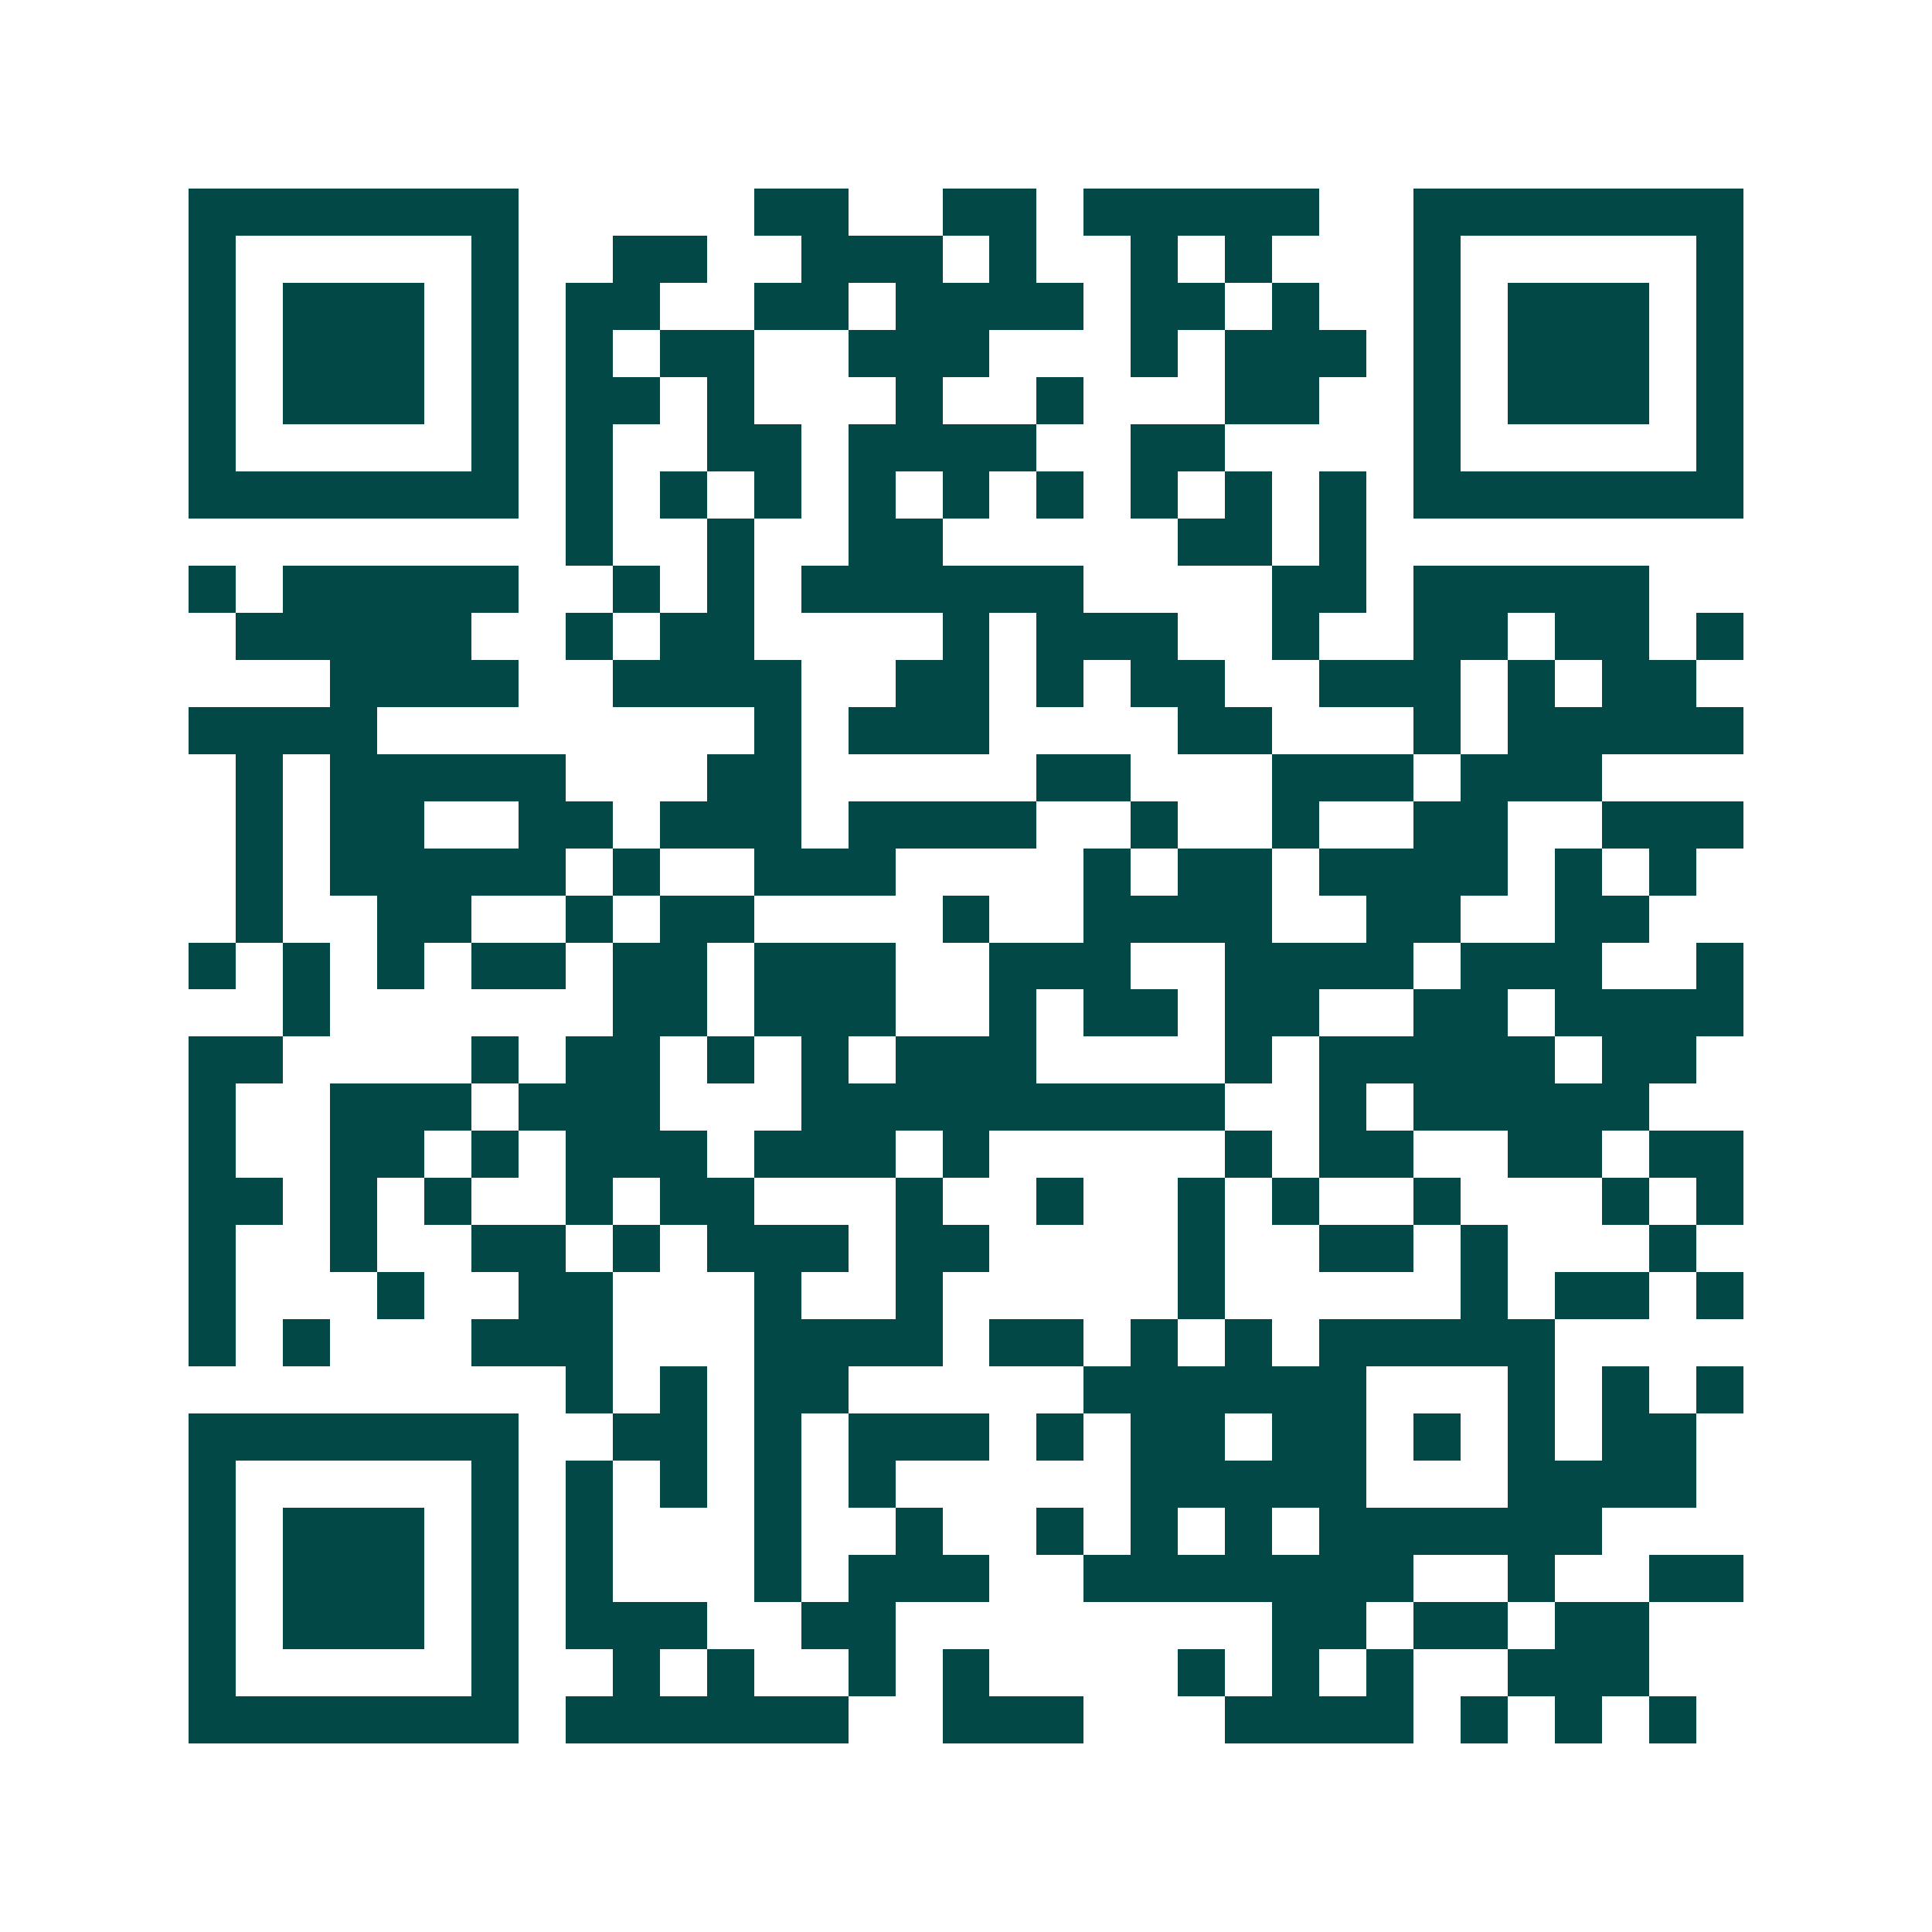
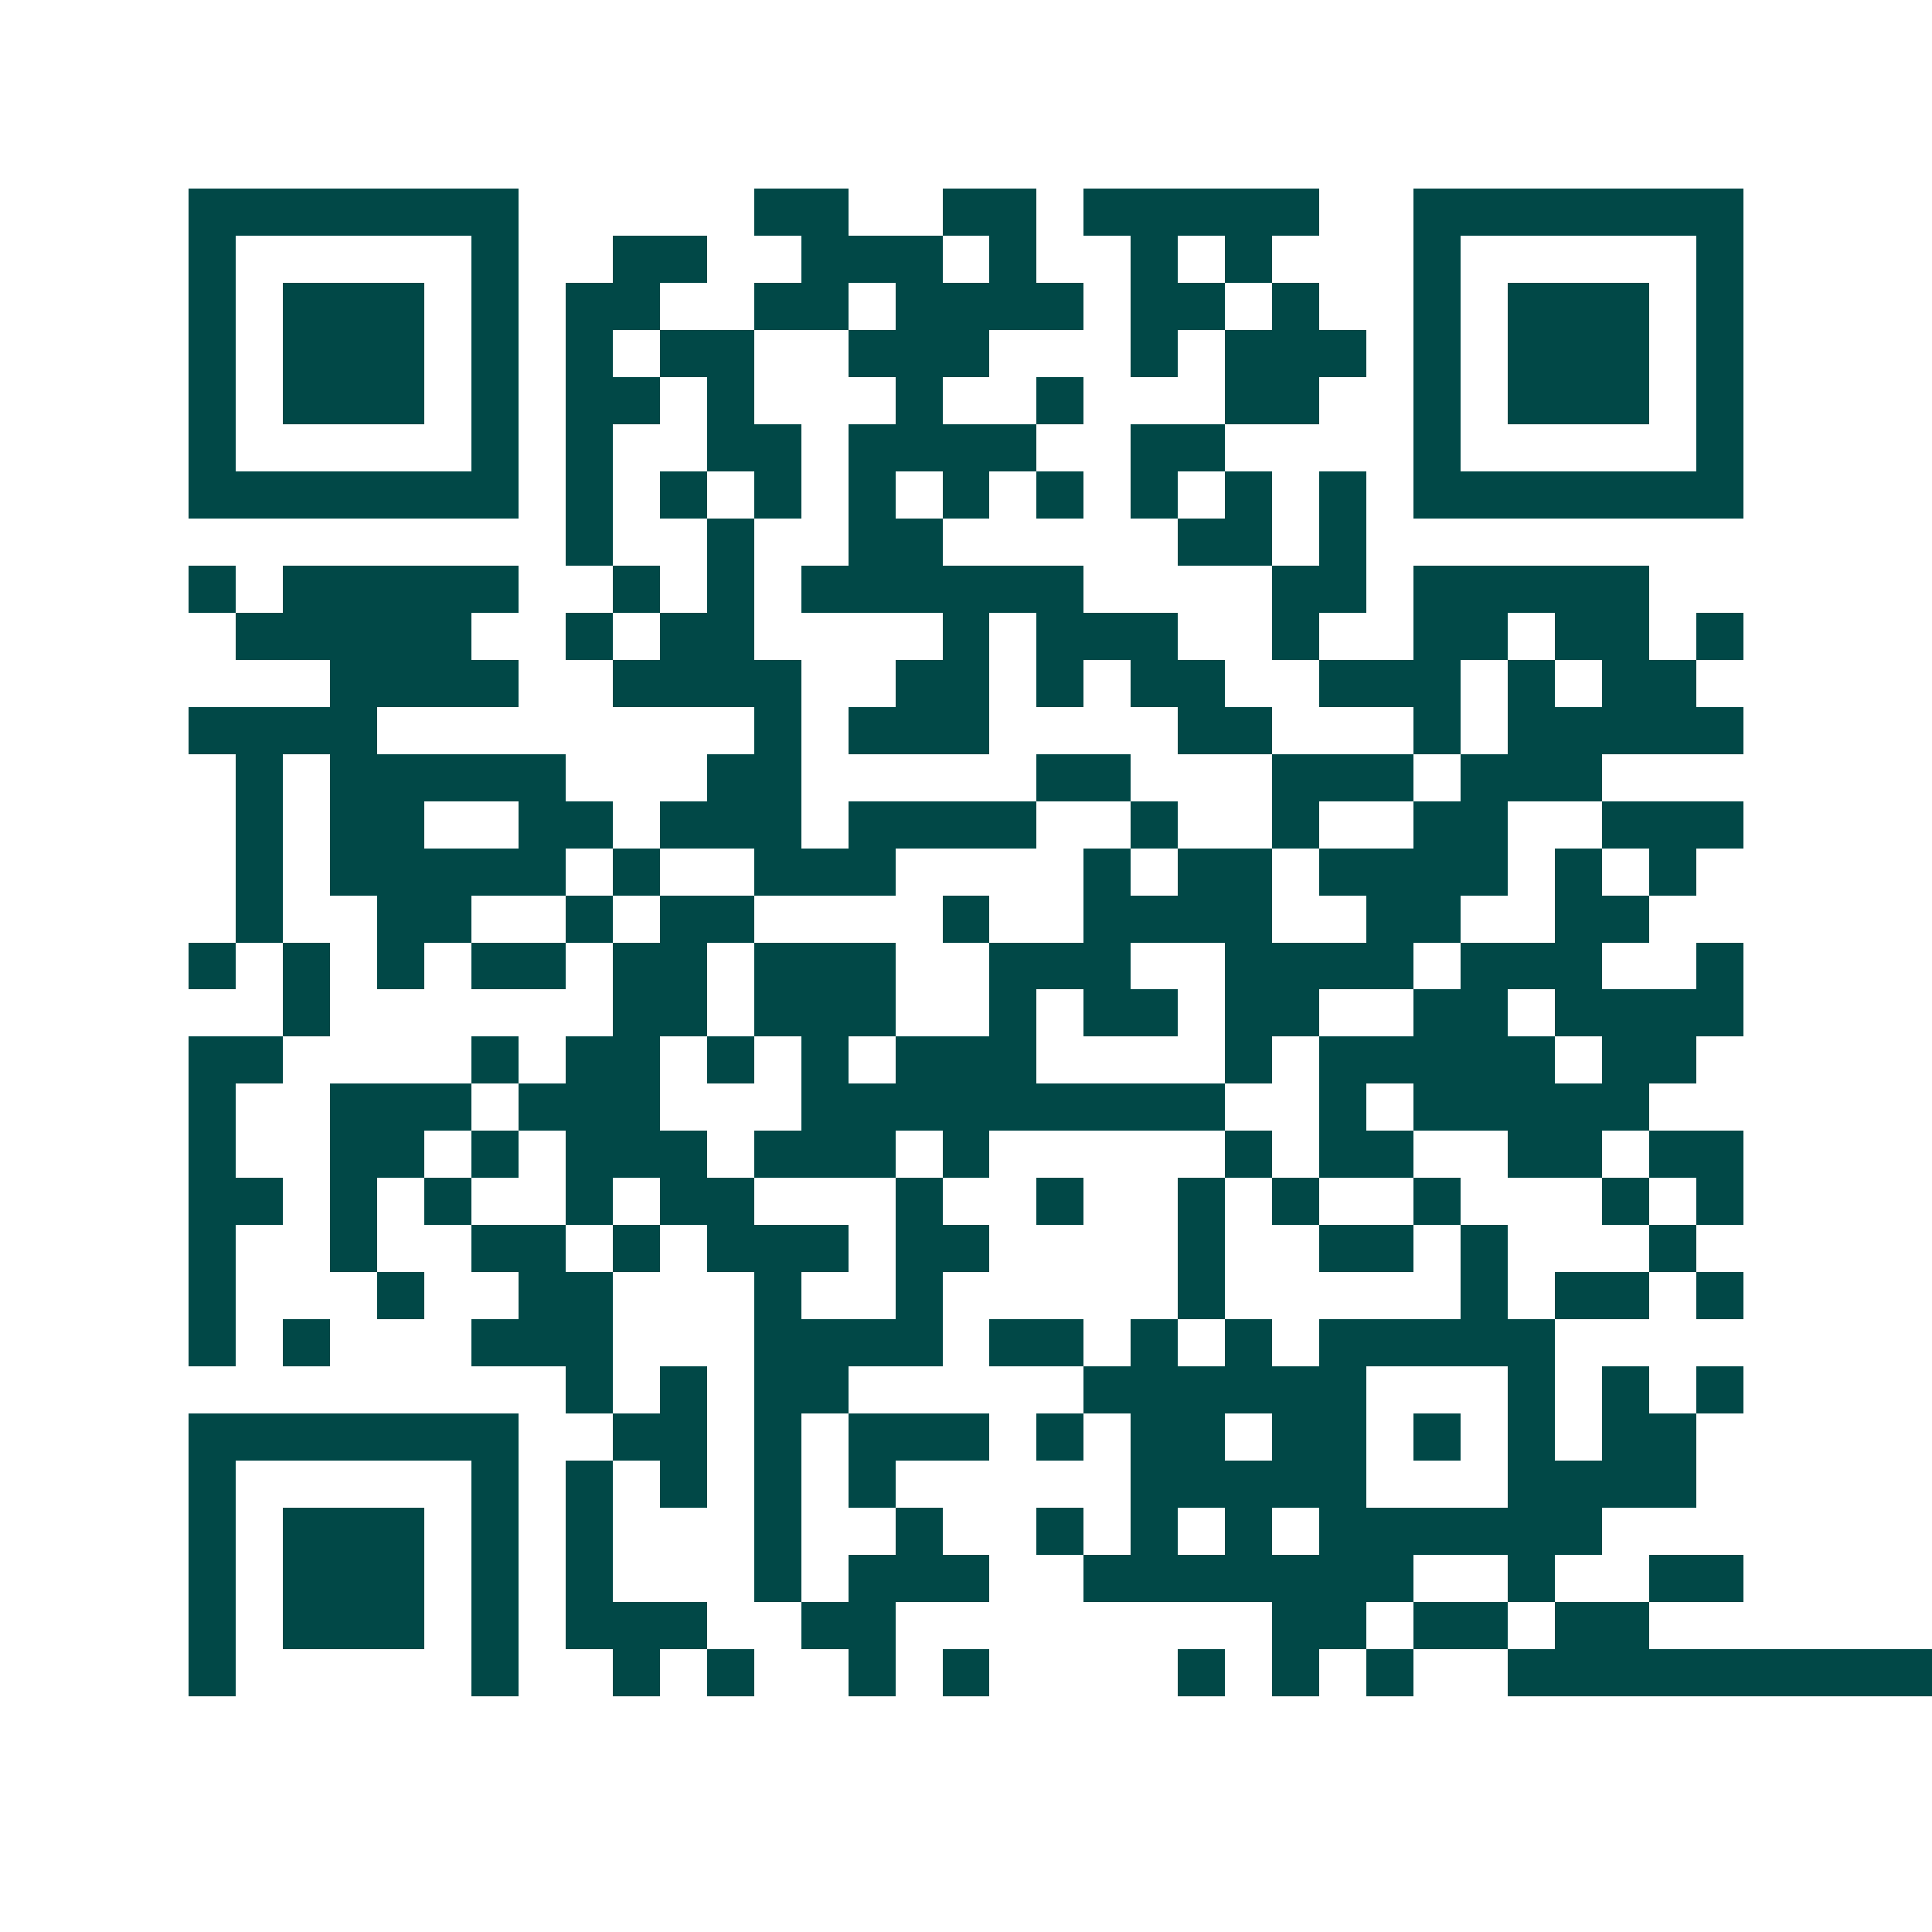
<svg xmlns="http://www.w3.org/2000/svg" width="200" height="200" viewBox="0 0 41 41" shape-rendering="crispEdges">
-   <path fill="#ffffff" d="M0 0h41v41H0z" />
-   <path stroke="#014847" d="M4 4.5h7m5 0h2m2 0h2m1 0h5m2 0h7M4 5.5h1m5 0h1m2 0h2m2 0h3m1 0h1m2 0h1m1 0h1m3 0h1m5 0h1M4 6.5h1m1 0h3m1 0h1m1 0h2m2 0h2m1 0h4m1 0h2m1 0h1m2 0h1m1 0h3m1 0h1M4 7.5h1m1 0h3m1 0h1m1 0h1m1 0h2m2 0h3m3 0h1m1 0h3m1 0h1m1 0h3m1 0h1M4 8.5h1m1 0h3m1 0h1m1 0h2m1 0h1m3 0h1m2 0h1m3 0h2m2 0h1m1 0h3m1 0h1M4 9.5h1m5 0h1m1 0h1m2 0h2m1 0h4m2 0h2m4 0h1m5 0h1M4 10.5h7m1 0h1m1 0h1m1 0h1m1 0h1m1 0h1m1 0h1m1 0h1m1 0h1m1 0h1m1 0h7M12 11.5h1m2 0h1m2 0h2m5 0h2m1 0h1M4 12.5h1m1 0h5m2 0h1m1 0h1m1 0h6m4 0h2m1 0h5M5 13.5h5m2 0h1m1 0h2m4 0h1m1 0h3m2 0h1m2 0h2m1 0h2m1 0h1M7 14.5h4m2 0h4m2 0h2m1 0h1m1 0h2m2 0h3m1 0h1m1 0h2M4 15.5h4m8 0h1m1 0h3m4 0h2m3 0h1m1 0h5M5 16.5h1m1 0h5m3 0h2m5 0h2m3 0h3m1 0h3M5 17.5h1m1 0h2m2 0h2m1 0h3m1 0h4m2 0h1m2 0h1m2 0h2m2 0h3M5 18.5h1m1 0h5m1 0h1m2 0h3m4 0h1m1 0h2m1 0h4m1 0h1m1 0h1M5 19.5h1m2 0h2m2 0h1m1 0h2m4 0h1m2 0h4m2 0h2m2 0h2M4 20.5h1m1 0h1m1 0h1m1 0h2m1 0h2m1 0h3m2 0h3m2 0h4m1 0h3m2 0h1M6 21.5h1m6 0h2m1 0h3m2 0h1m1 0h2m1 0h2m2 0h2m1 0h4M4 22.5h2m4 0h1m1 0h2m1 0h1m1 0h1m1 0h3m4 0h1m1 0h5m1 0h2M4 23.5h1m2 0h3m1 0h3m3 0h9m2 0h1m1 0h5M4 24.5h1m2 0h2m1 0h1m1 0h3m1 0h3m1 0h1m5 0h1m1 0h2m2 0h2m1 0h2M4 25.5h2m1 0h1m1 0h1m2 0h1m1 0h2m3 0h1m2 0h1m2 0h1m1 0h1m2 0h1m3 0h1m1 0h1M4 26.5h1m2 0h1m2 0h2m1 0h1m1 0h3m1 0h2m4 0h1m2 0h2m1 0h1m3 0h1M4 27.5h1m3 0h1m2 0h2m3 0h1m2 0h1m5 0h1m5 0h1m1 0h2m1 0h1M4 28.5h1m1 0h1m3 0h3m3 0h4m1 0h2m1 0h1m1 0h1m1 0h5M12 29.5h1m1 0h1m1 0h2m5 0h6m3 0h1m1 0h1m1 0h1M4 30.5h7m2 0h2m1 0h1m1 0h3m1 0h1m1 0h2m1 0h2m1 0h1m1 0h1m1 0h2M4 31.5h1m5 0h1m1 0h1m1 0h1m1 0h1m1 0h1m5 0h5m3 0h4M4 32.5h1m1 0h3m1 0h1m1 0h1m3 0h1m2 0h1m2 0h1m1 0h1m1 0h1m1 0h6M4 33.5h1m1 0h3m1 0h1m1 0h1m3 0h1m1 0h3m2 0h7m2 0h1m2 0h2M4 34.5h1m1 0h3m1 0h1m1 0h3m2 0h2m8 0h2m1 0h2m1 0h2M4 35.5h1m5 0h1m2 0h1m1 0h1m2 0h1m1 0h1m4 0h1m1 0h1m1 0h1m2 0h3M4 36.5h7m1 0h6m2 0h3m3 0h4m1 0h1m1 0h1m1 0h1" />
+   <path stroke="#014847" d="M4 4.5h7m5 0h2m2 0h2m1 0h5m2 0h7M4 5.5h1m5 0h1m2 0h2m2 0h3m1 0h1m2 0h1m1 0h1m3 0h1m5 0h1M4 6.5h1m1 0h3m1 0h1m1 0h2m2 0h2m1 0h4m1 0h2m1 0h1m2 0h1m1 0h3m1 0h1M4 7.5h1m1 0h3m1 0h1m1 0h1m1 0h2m2 0h3m3 0h1m1 0h3m1 0h1m1 0h3m1 0h1M4 8.5h1m1 0h3m1 0h1m1 0h2m1 0h1m3 0h1m2 0h1m3 0h2m2 0h1m1 0h3m1 0h1M4 9.5h1m5 0h1m1 0h1m2 0h2m1 0h4m2 0h2m4 0h1m5 0h1M4 10.5h7m1 0h1m1 0h1m1 0h1m1 0h1m1 0h1m1 0h1m1 0h1m1 0h1m1 0h1m1 0h7M12 11.5h1m2 0h1m2 0h2m5 0h2m1 0h1M4 12.5h1m1 0h5m2 0h1m1 0h1m1 0h6m4 0h2m1 0h5M5 13.5h5m2 0h1m1 0h2m4 0h1m1 0h3m2 0h1m2 0h2m1 0h2m1 0h1M7 14.5h4m2 0h4m2 0h2m1 0h1m1 0h2m2 0h3m1 0h1m1 0h2M4 15.5h4m8 0h1m1 0h3m4 0h2m3 0h1m1 0h5M5 16.5h1m1 0h5m3 0h2m5 0h2m3 0h3m1 0h3M5 17.5h1m1 0h2m2 0h2m1 0h3m1 0h4m2 0h1m2 0h1m2 0h2m2 0h3M5 18.5h1m1 0h5m1 0h1m2 0h3m4 0h1m1 0h2m1 0h4m1 0h1m1 0h1M5 19.5h1m2 0h2m2 0h1m1 0h2m4 0h1m2 0h4m2 0h2m2 0h2M4 20.5h1m1 0h1m1 0h1m1 0h2m1 0h2m1 0h3m2 0h3m2 0h4m1 0h3m2 0h1M6 21.5h1m6 0h2m1 0h3m2 0h1m1 0h2m1 0h2m2 0h2m1 0h4M4 22.5h2m4 0h1m1 0h2m1 0h1m1 0h1m1 0h3m4 0h1m1 0h5m1 0h2M4 23.5h1m2 0h3m1 0h3m3 0h9m2 0h1m1 0h5M4 24.5h1m2 0h2m1 0h1m1 0h3m1 0h3m1 0h1m5 0h1m1 0h2m2 0h2m1 0h2M4 25.5h2m1 0h1m1 0h1m2 0h1m1 0h2m3 0h1m2 0h1m2 0h1m1 0h1m2 0h1m3 0h1m1 0h1M4 26.5h1m2 0h1m2 0h2m1 0h1m1 0h3m1 0h2m4 0h1m2 0h2m1 0h1m3 0h1M4 27.5h1m3 0h1m2 0h2m3 0h1m2 0h1m5 0h1m5 0h1m1 0h2m1 0h1M4 28.5h1m1 0h1m3 0h3m3 0h4m1 0h2m1 0h1m1 0h1m1 0h5M12 29.5h1m1 0h1m1 0h2m5 0h6m3 0h1m1 0h1m1 0h1M4 30.5h7m2 0h2m1 0h1m1 0h3m1 0h1m1 0h2m1 0h2m1 0h1m1 0h1m1 0h2M4 31.5h1m5 0h1m1 0h1m1 0h1m1 0h1m1 0h1m5 0h5m3 0h4M4 32.5h1m1 0h3m1 0h1m1 0h1m3 0h1m2 0h1m2 0h1m1 0h1m1 0h1m1 0h6M4 33.5h1m1 0h3m1 0h1m1 0h1m3 0h1m1 0h3m2 0h7m2 0h1m2 0h2M4 34.5h1m1 0h3m1 0h1m1 0h3m2 0h2m8 0h2m1 0h2m1 0h2M4 35.5h1m5 0h1m2 0h1m1 0h1m2 0h1m1 0h1m4 0h1m1 0h1m1 0h1m2 0h3h7m1 0h6m2 0h3m3 0h4m1 0h1m1 0h1m1 0h1" />
</svg>